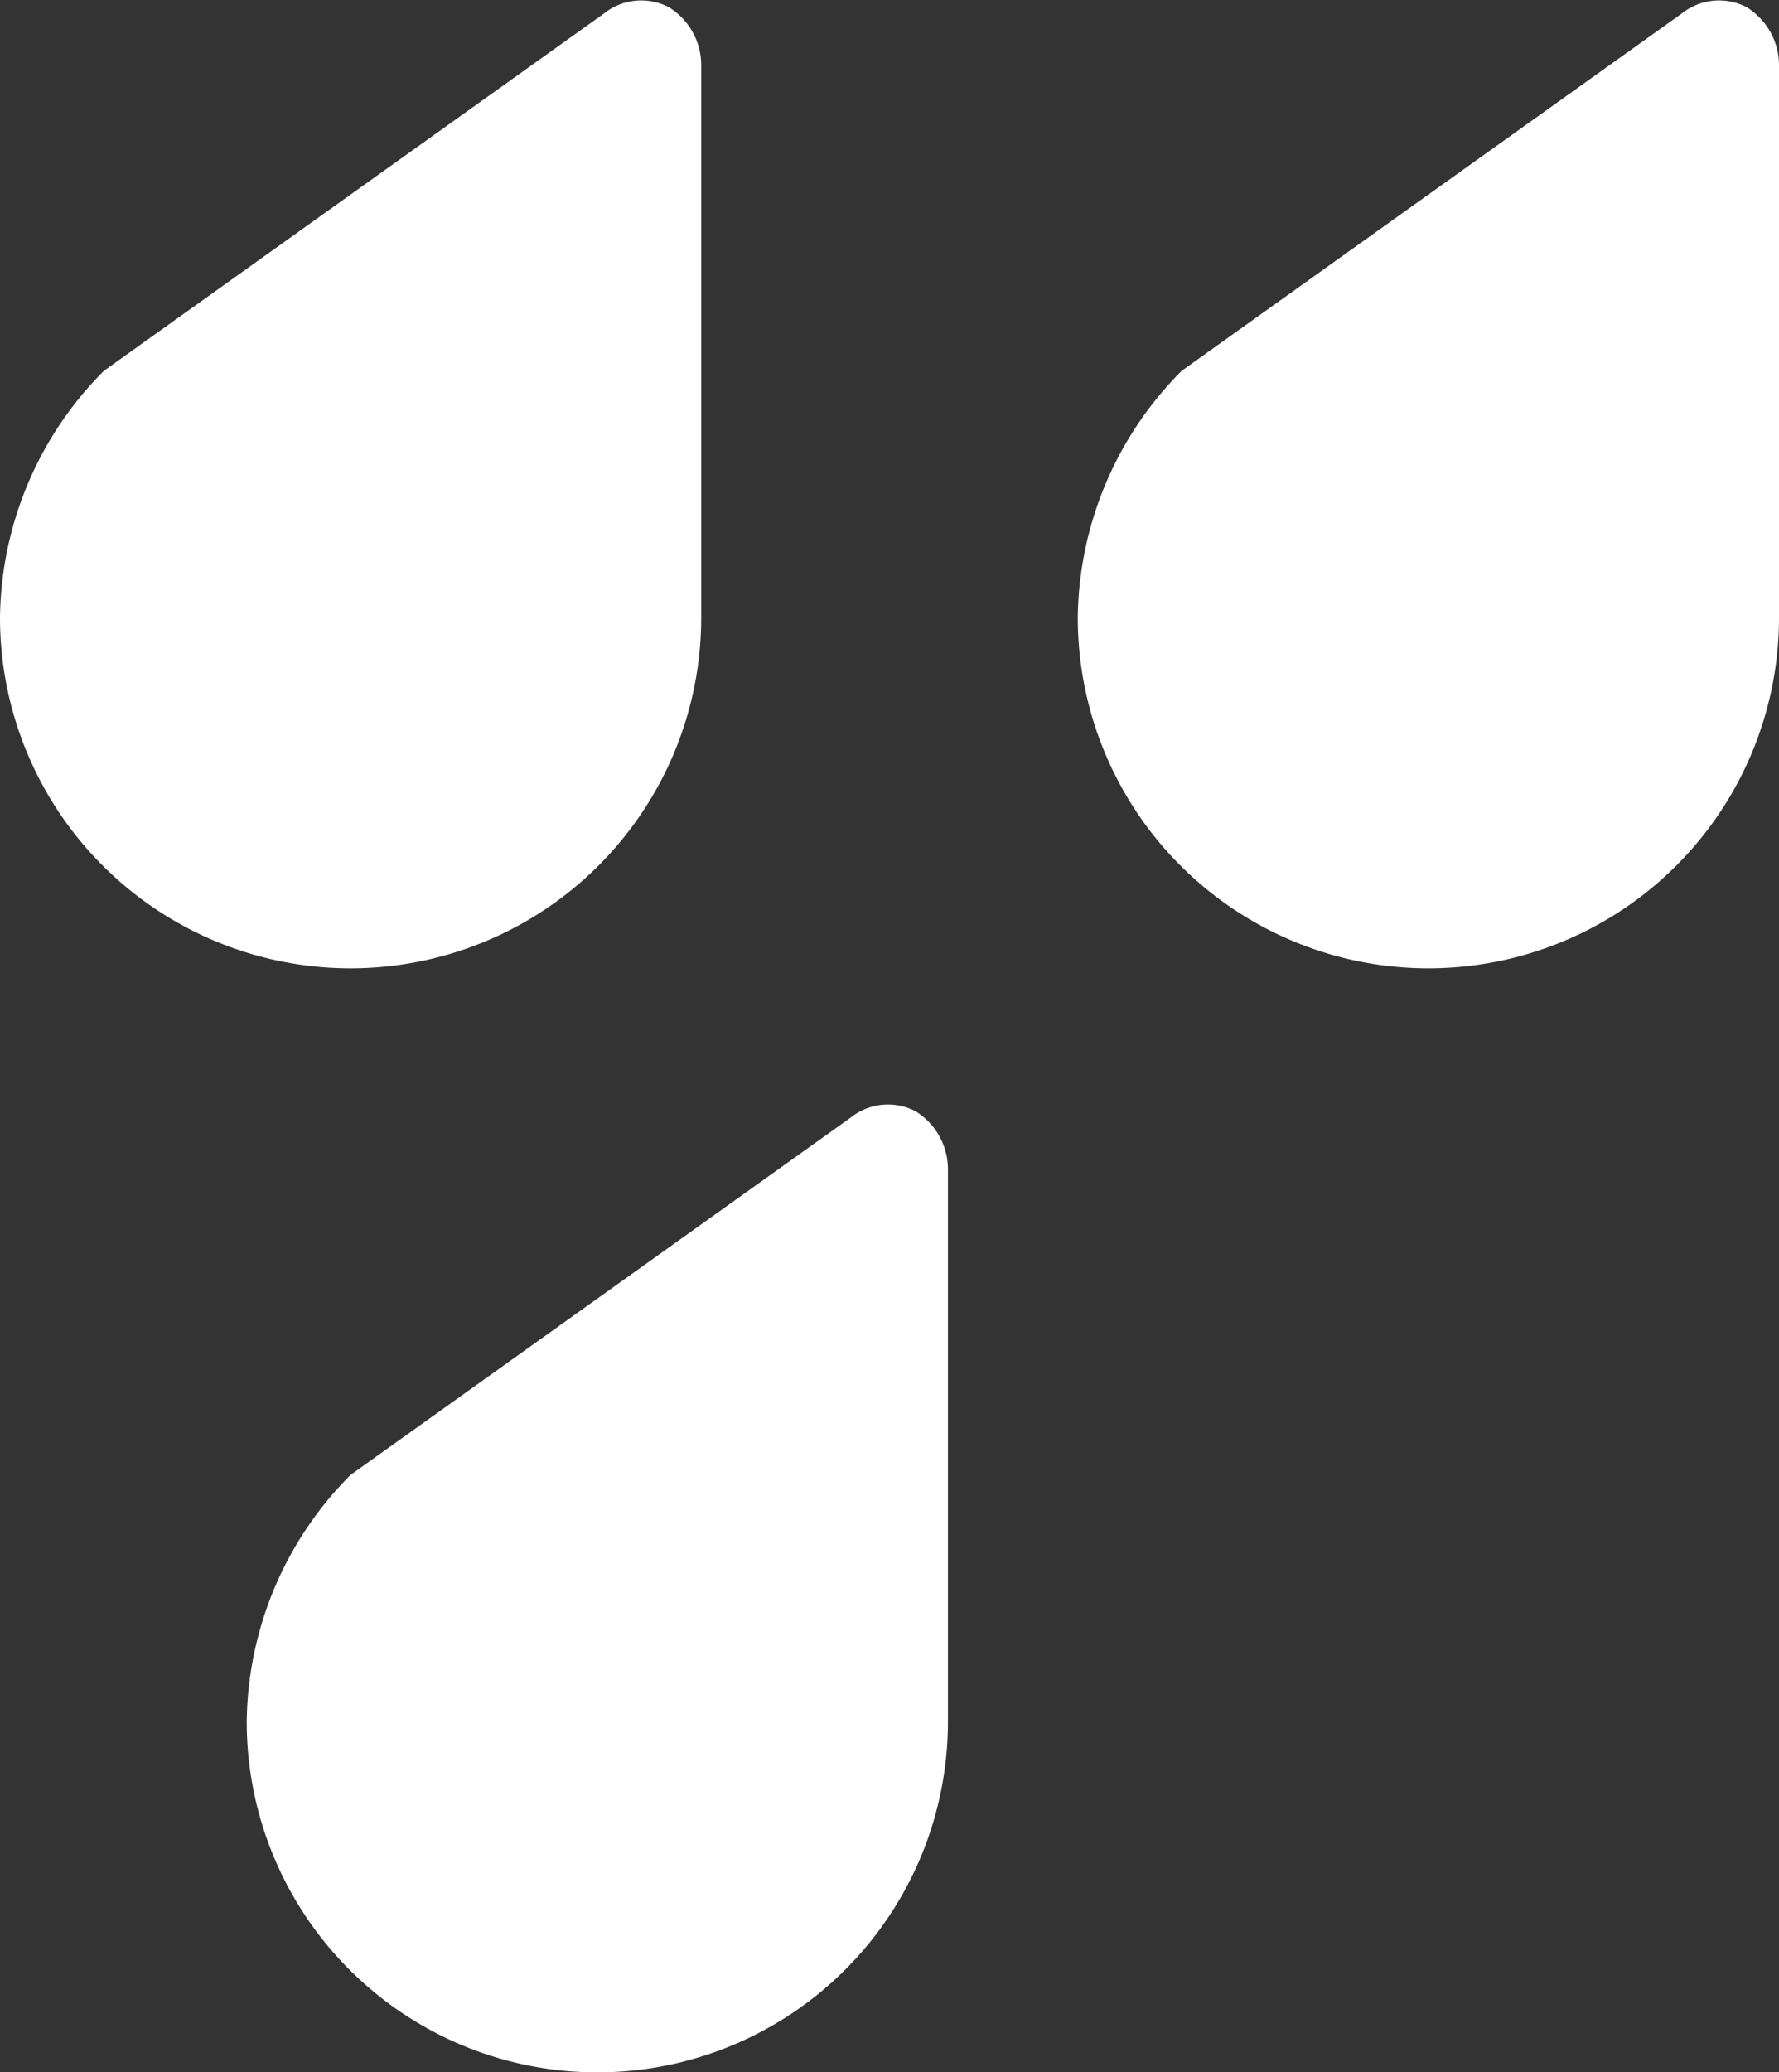
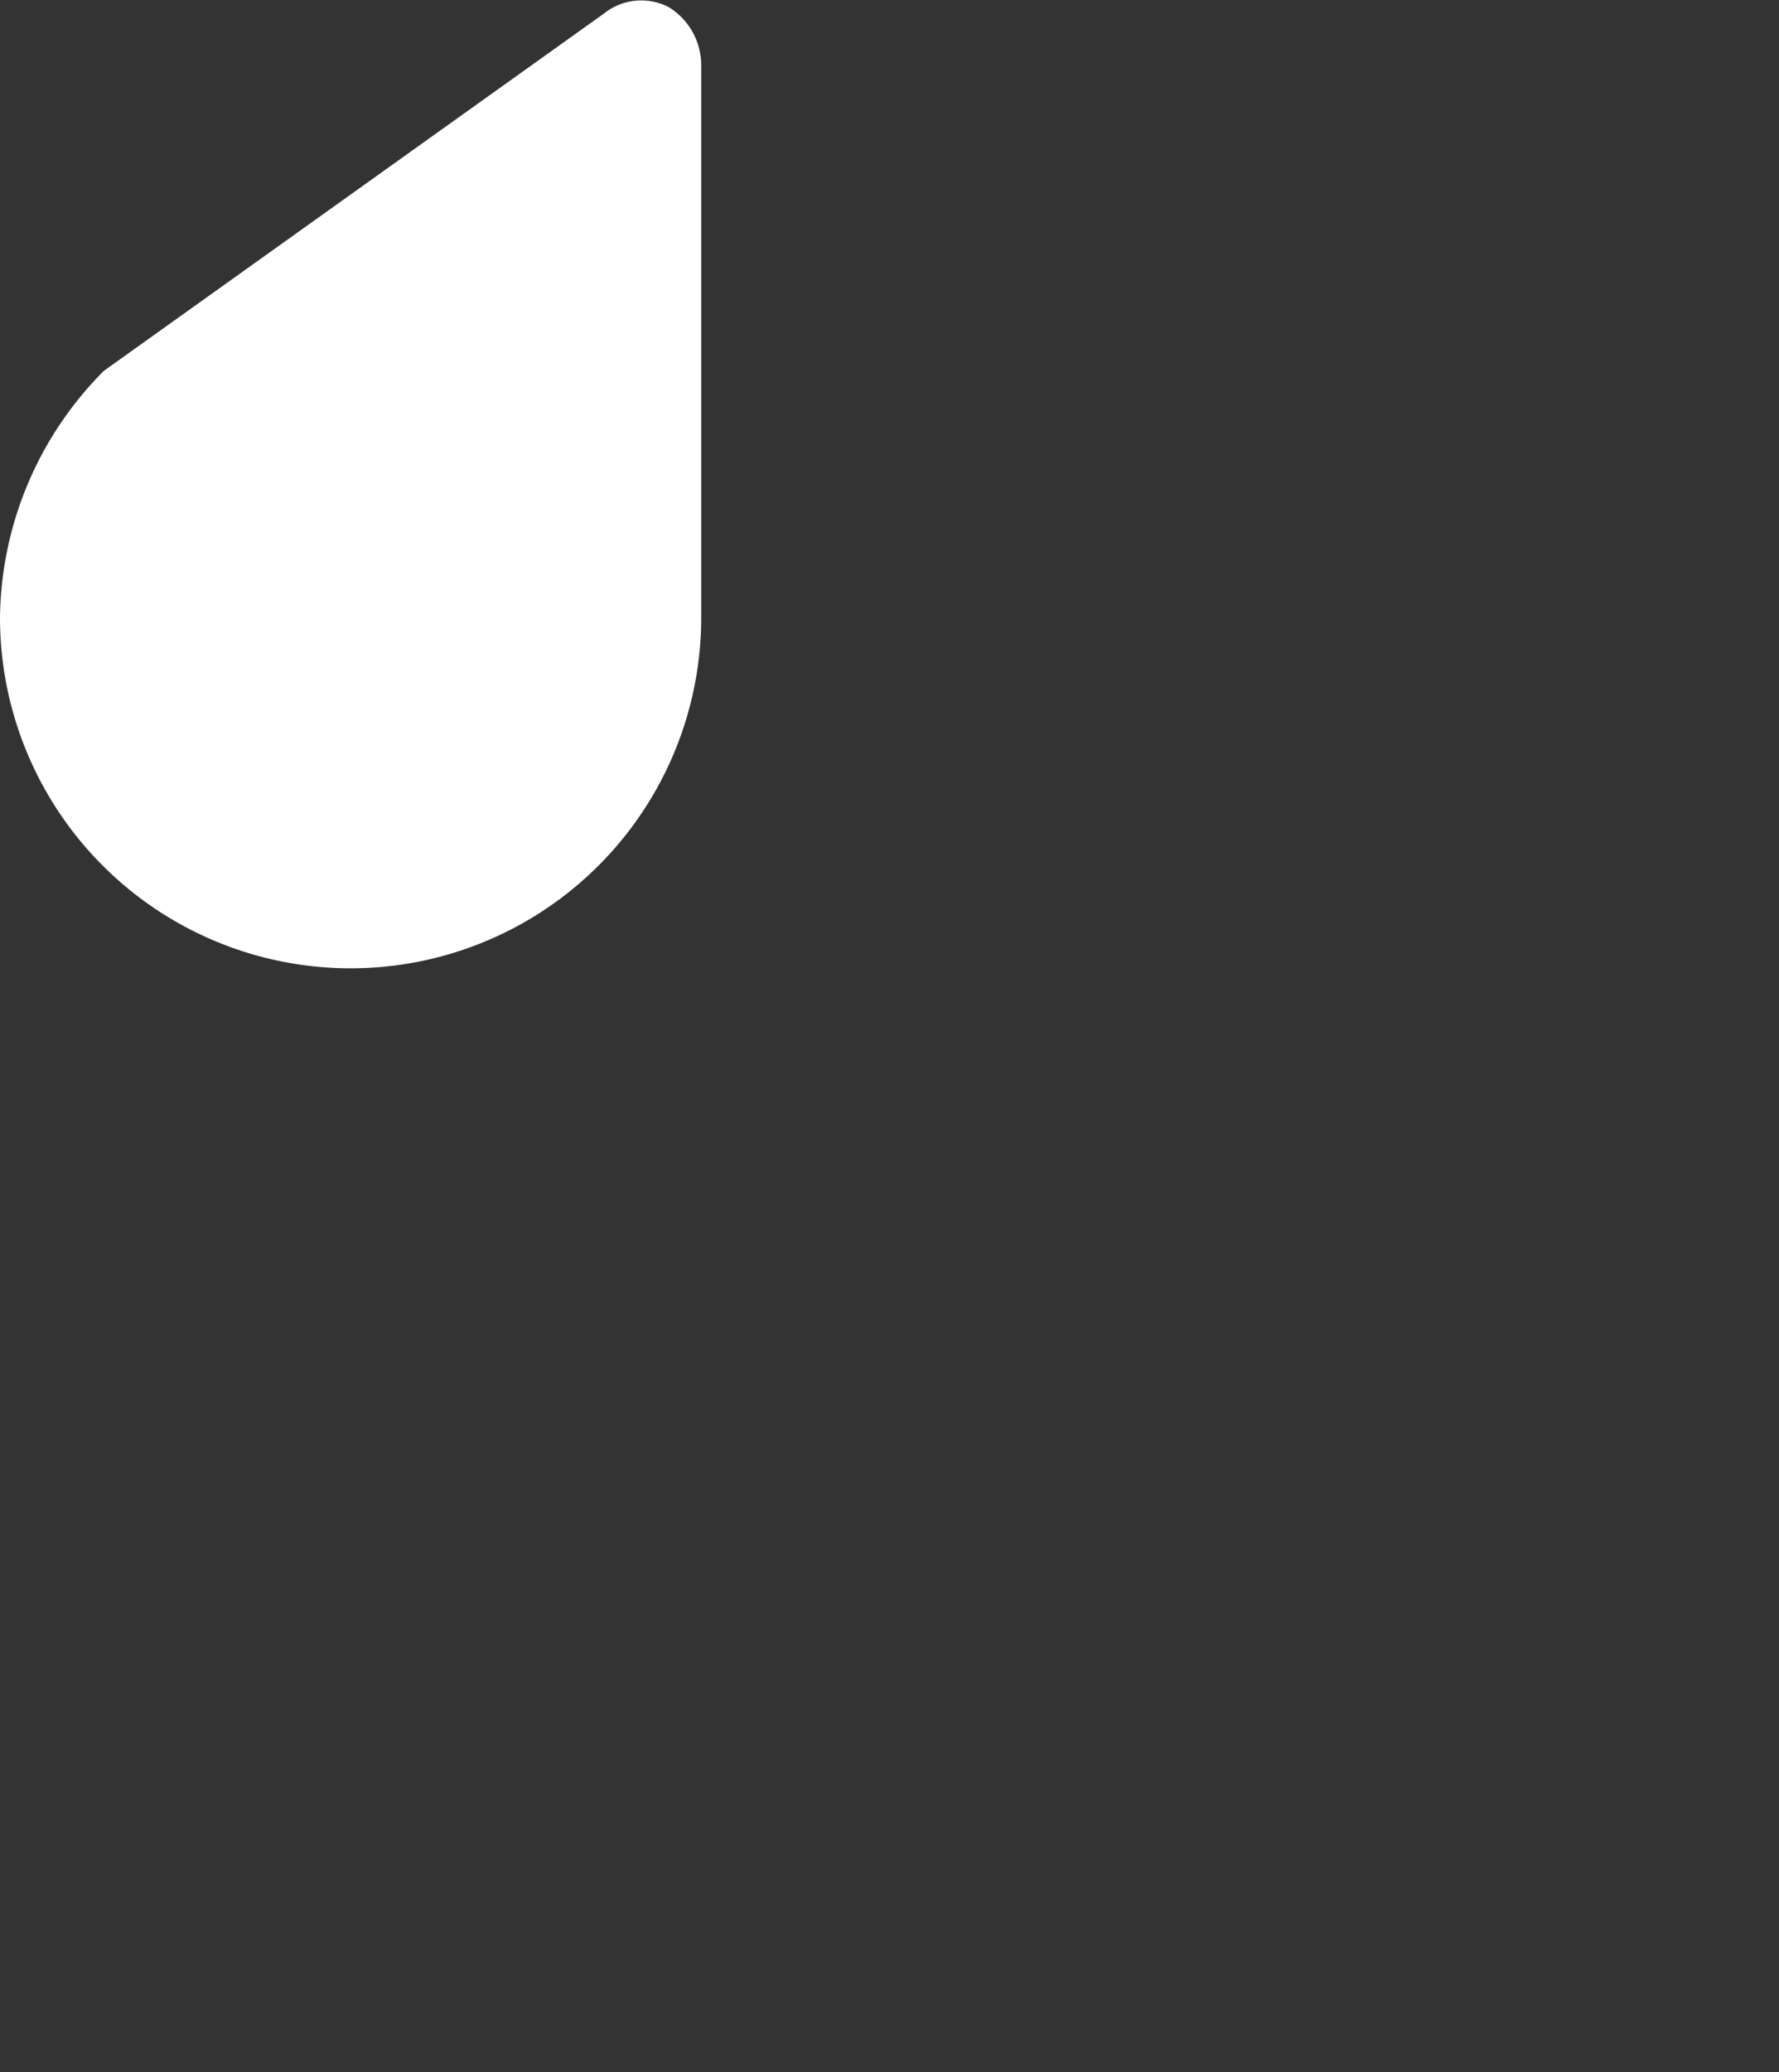
<svg xmlns="http://www.w3.org/2000/svg" viewBox="0 0 27.4 31.91">
  <rect x="0" y="0" width="27.4" height="31.91" fill="#333333" stroke="none" />
  <title>kisa</title>
  <g id="Layer_2" data-name="Layer 2">
    <g id="Layer_1-2" data-name="Layer 1">
      <g id="kisa">
        <g>
          <path d="M10.3.11a.92.92,0,0,0-1,.1L1.6,5.71A5.46,5.46,0,0,0,0,9.51a5.4,5.4,0,0,0,10.8,0V1A1.05,1.05,0,0,0,10.3.11Z" fill="#ffffff" />
-           <path d="M26.9.11a.92.92,0,0,0-1,.1l-7.7,5.5a5.46,5.46,0,0,0-1.6,3.8,5.4,5.4,0,0,0,10.8,0V1A1.05,1.05,0,0,0,26.9.11Z" fill="#ffffff" />
-           <path d="M14.1,17.11a.92.92,0,0,0-1,.1l-7.7,5.5a5.46,5.46,0,0,0-1.6,3.8,5.4,5.4,0,0,0,10.8,0V18A1.05,1.05,0,0,0,14.1,17.11Z" fill="#ffffff" />
        </g>
      </g>
    </g>
  </g>
</svg>